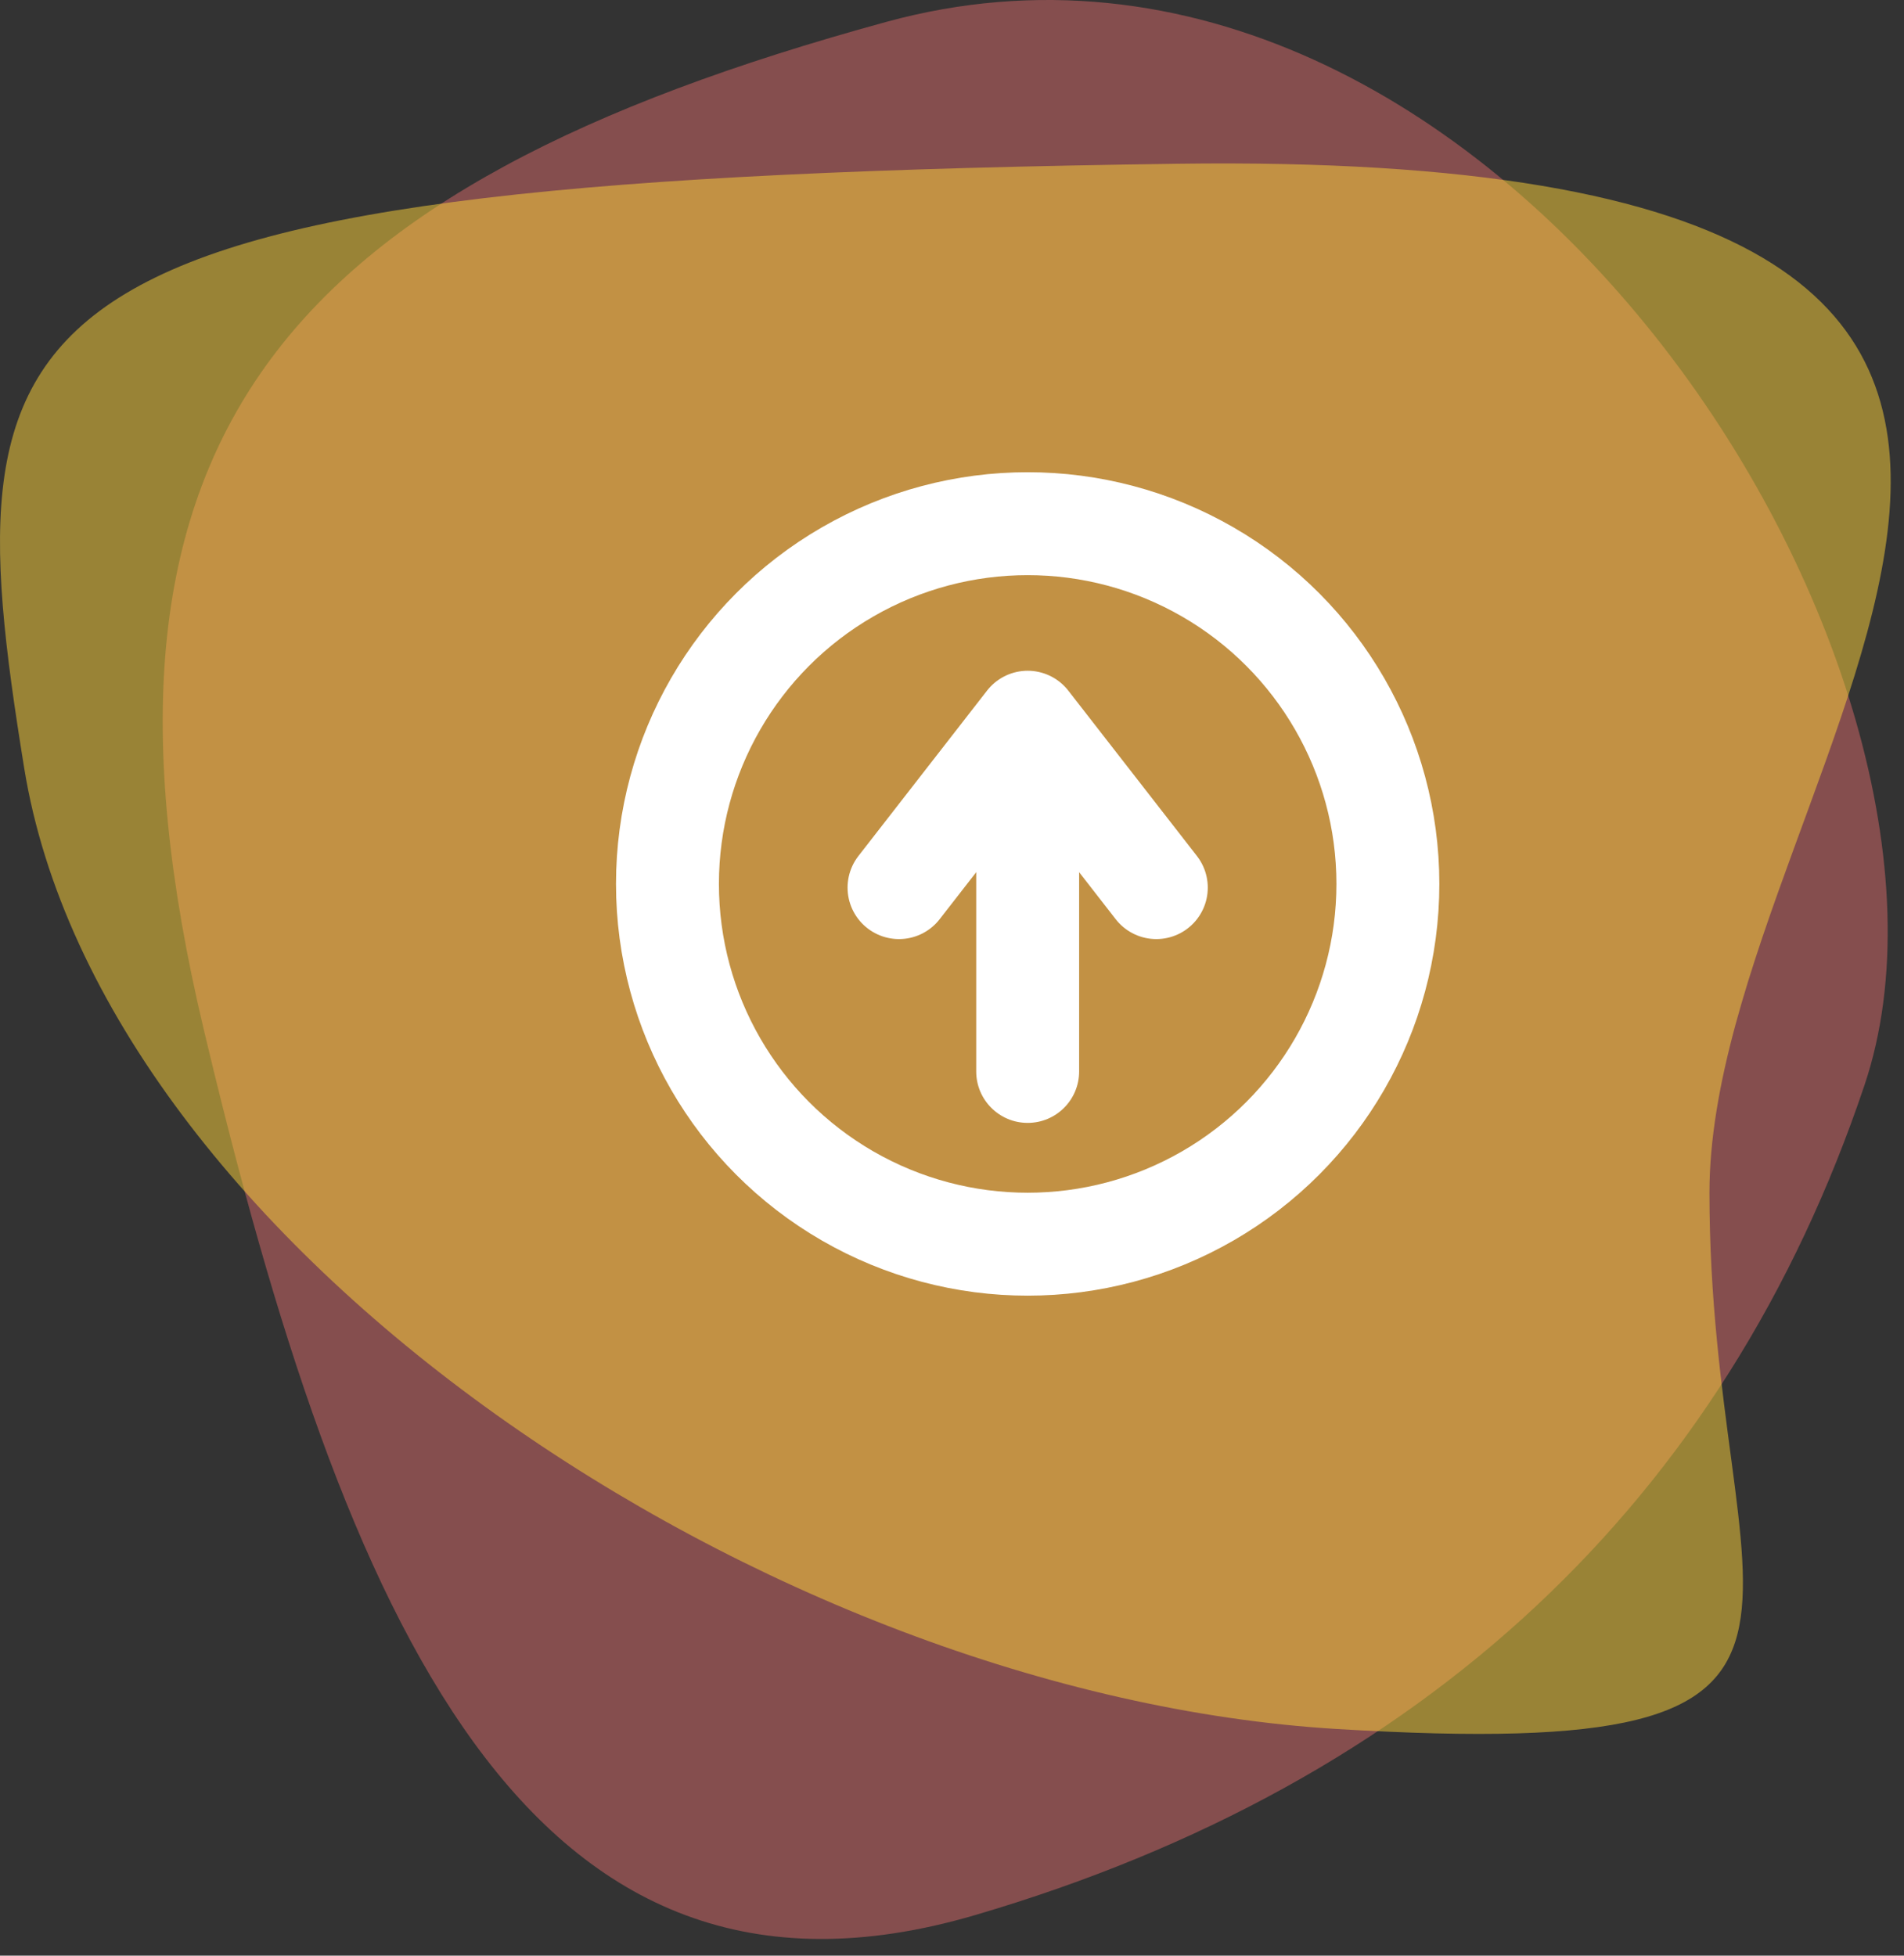
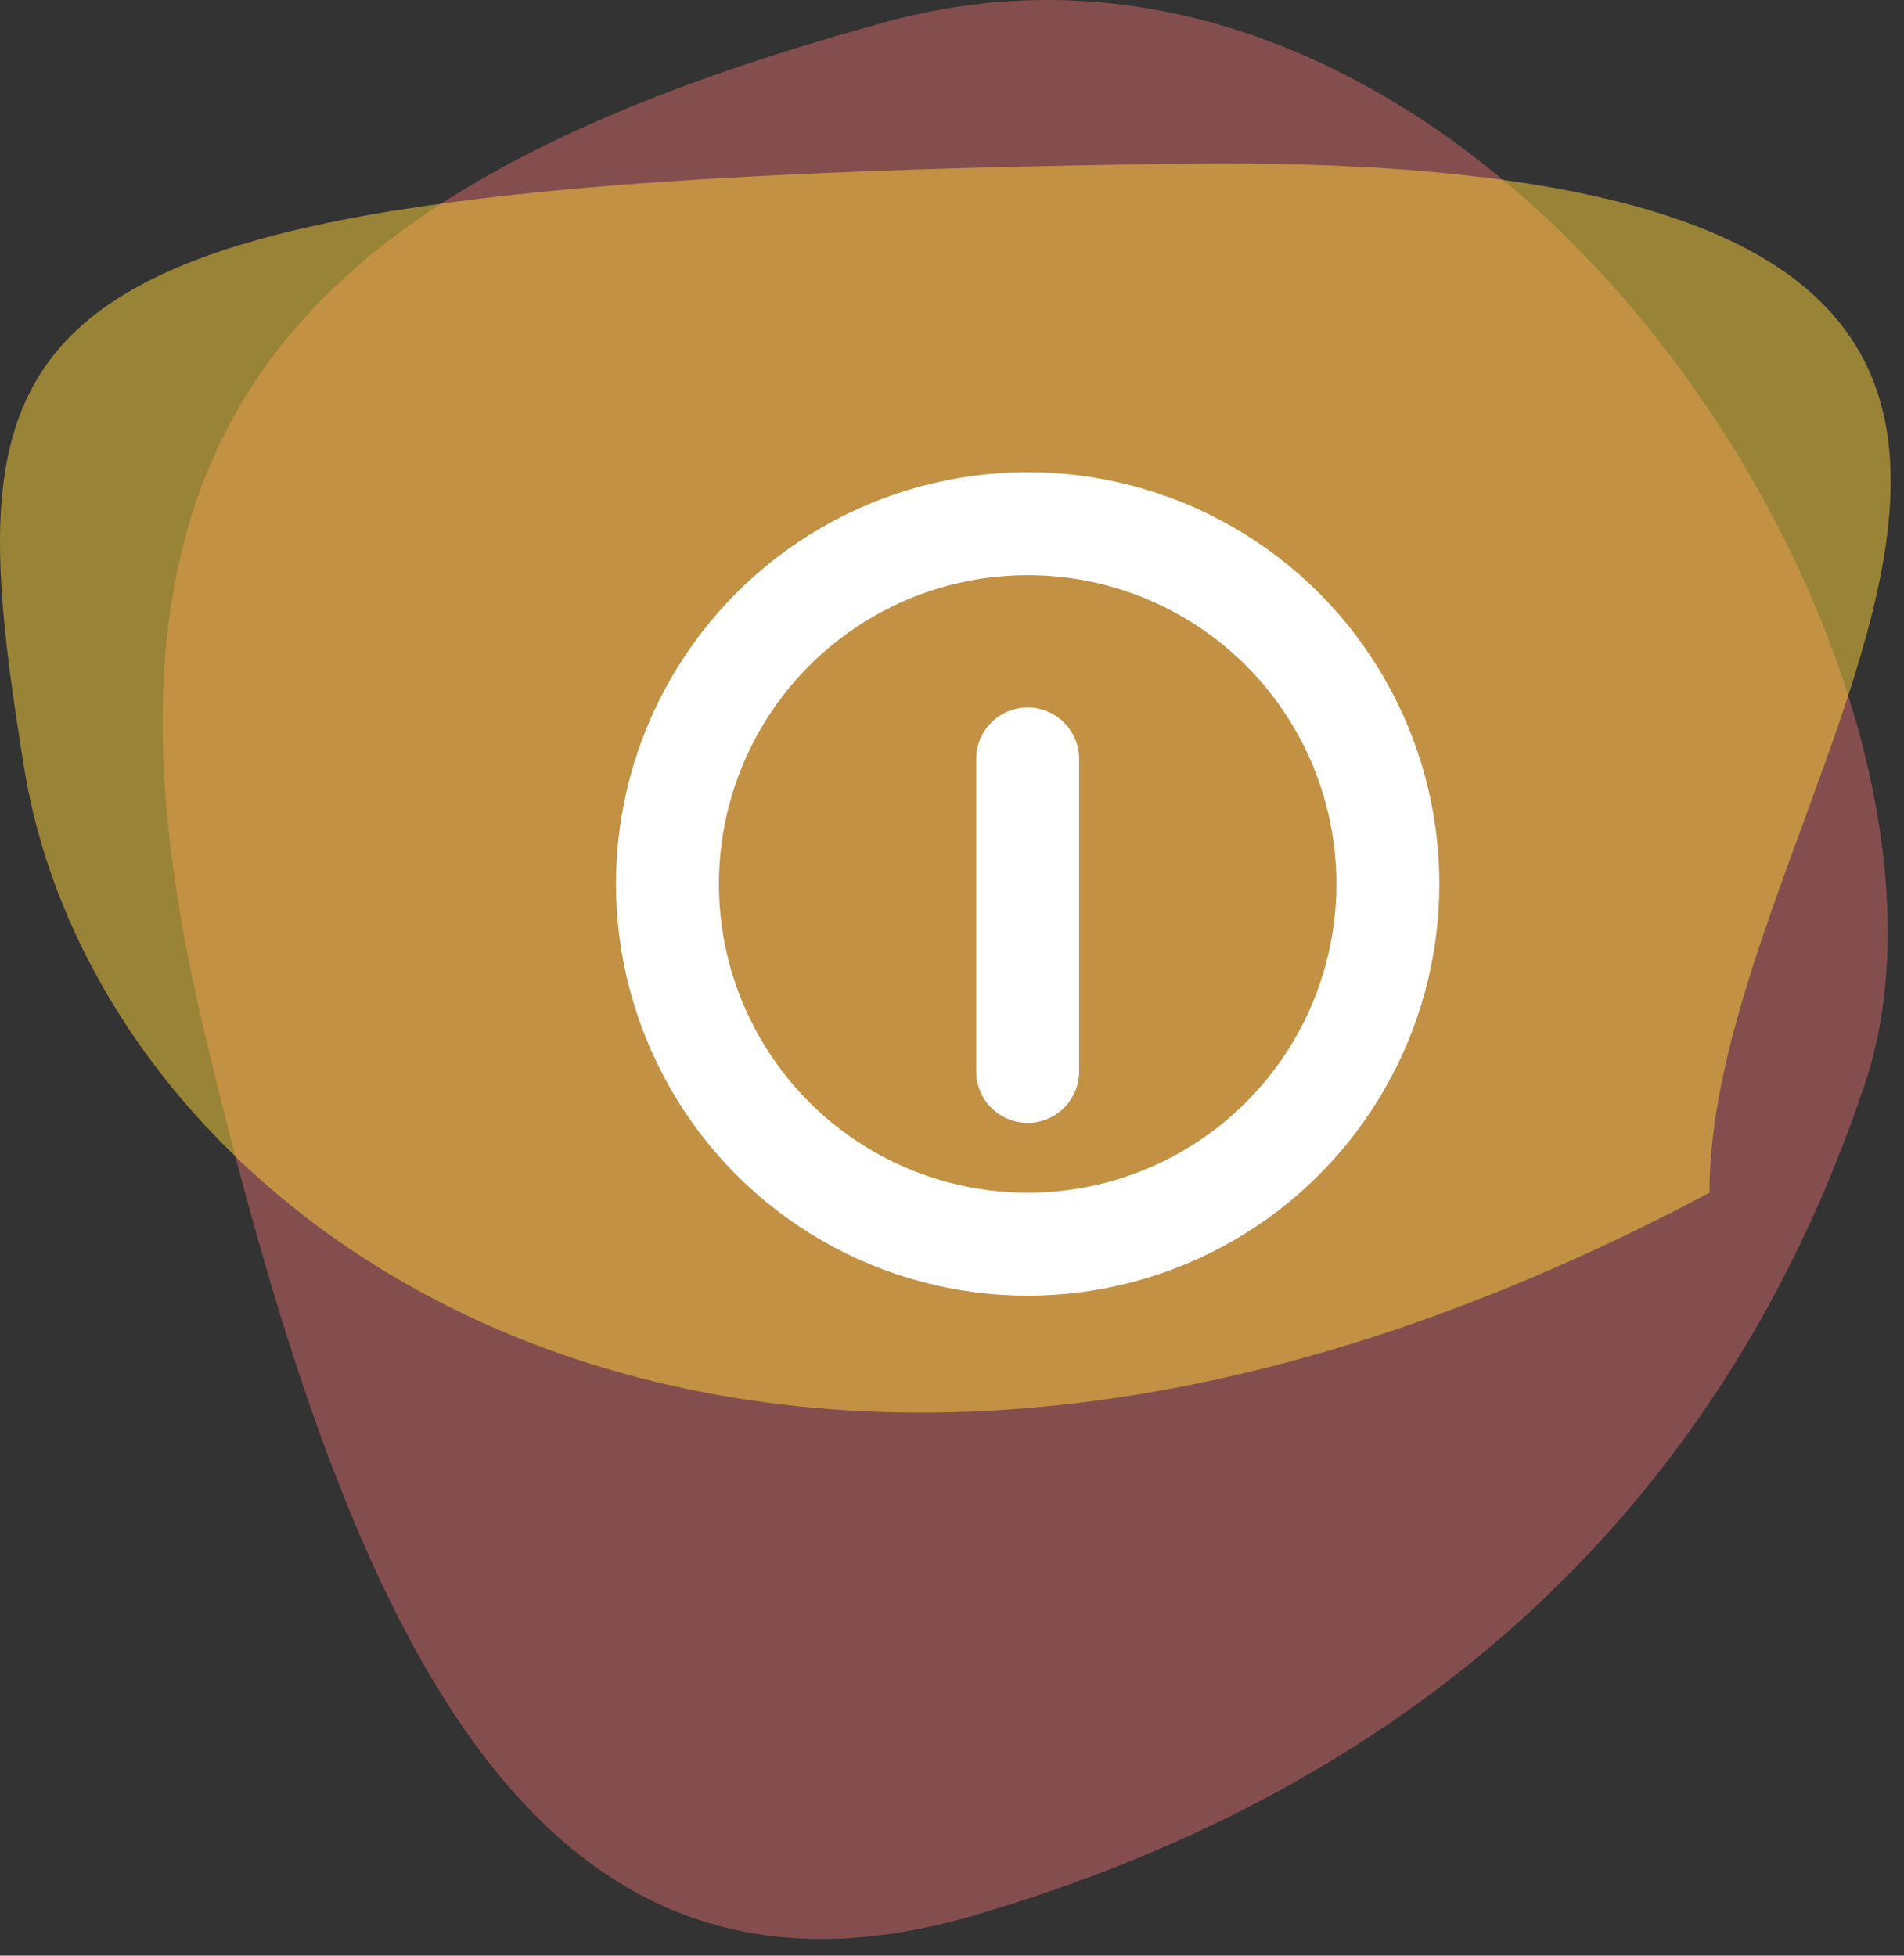
<svg xmlns="http://www.w3.org/2000/svg" width="74" height="76" viewBox="0 0 74 76" fill="none">
  <rect x="0" y="0" width="74" height="76" fill="#333333" stroke="none" />
  <path opacity="0.4" d="M34.445 0.851C57.943 -5.579 77.897 26.011 72.467 42.164C67.038 58.317 55.331 69.301 37.909 74.42C20.487 79.539 13.363 62.926 7.914 39.984C2.466 17.043 10.947 7.281 34.445 0.851Z" fill="#FF7676" />
-   <path opacity="0.5" d="M66.439 46.351C66.439 62.968 74.161 68.527 51.972 67.192C29.782 65.858 3.941 48.351 0.941 29.851C-2.059 11.351 -0.475 6.993 45.759 6.364C91.992 5.734 66.439 29.735 66.439 46.351Z" fill="#FFD43A" />
+   <path opacity="0.5" d="M66.439 46.351C29.782 65.858 3.941 48.351 0.941 29.851C-2.059 11.351 -0.475 6.993 45.759 6.364C91.992 5.734 66.439 29.735 66.439 46.351Z" fill="#FFD43A" />
  <circle cx="39.941" cy="34.351" r="14" stroke="white" stroke-width="4" />
  <path d="M41.941 29.494C41.941 28.39 41.046 27.494 39.941 27.494C38.837 27.494 37.941 28.39 37.941 29.494H41.941ZM37.941 41.637C37.941 42.742 38.837 43.637 39.941 43.637C41.046 43.637 41.941 42.742 41.941 41.637H37.941ZM37.941 29.494V41.637H41.941V29.494H37.941Z" fill="white" />
-   <path d="M34.941 34.494L39.941 28.066L44.941 34.494" stroke="white" stroke-width="4" stroke-linecap="round" stroke-linejoin="round" />
</svg>